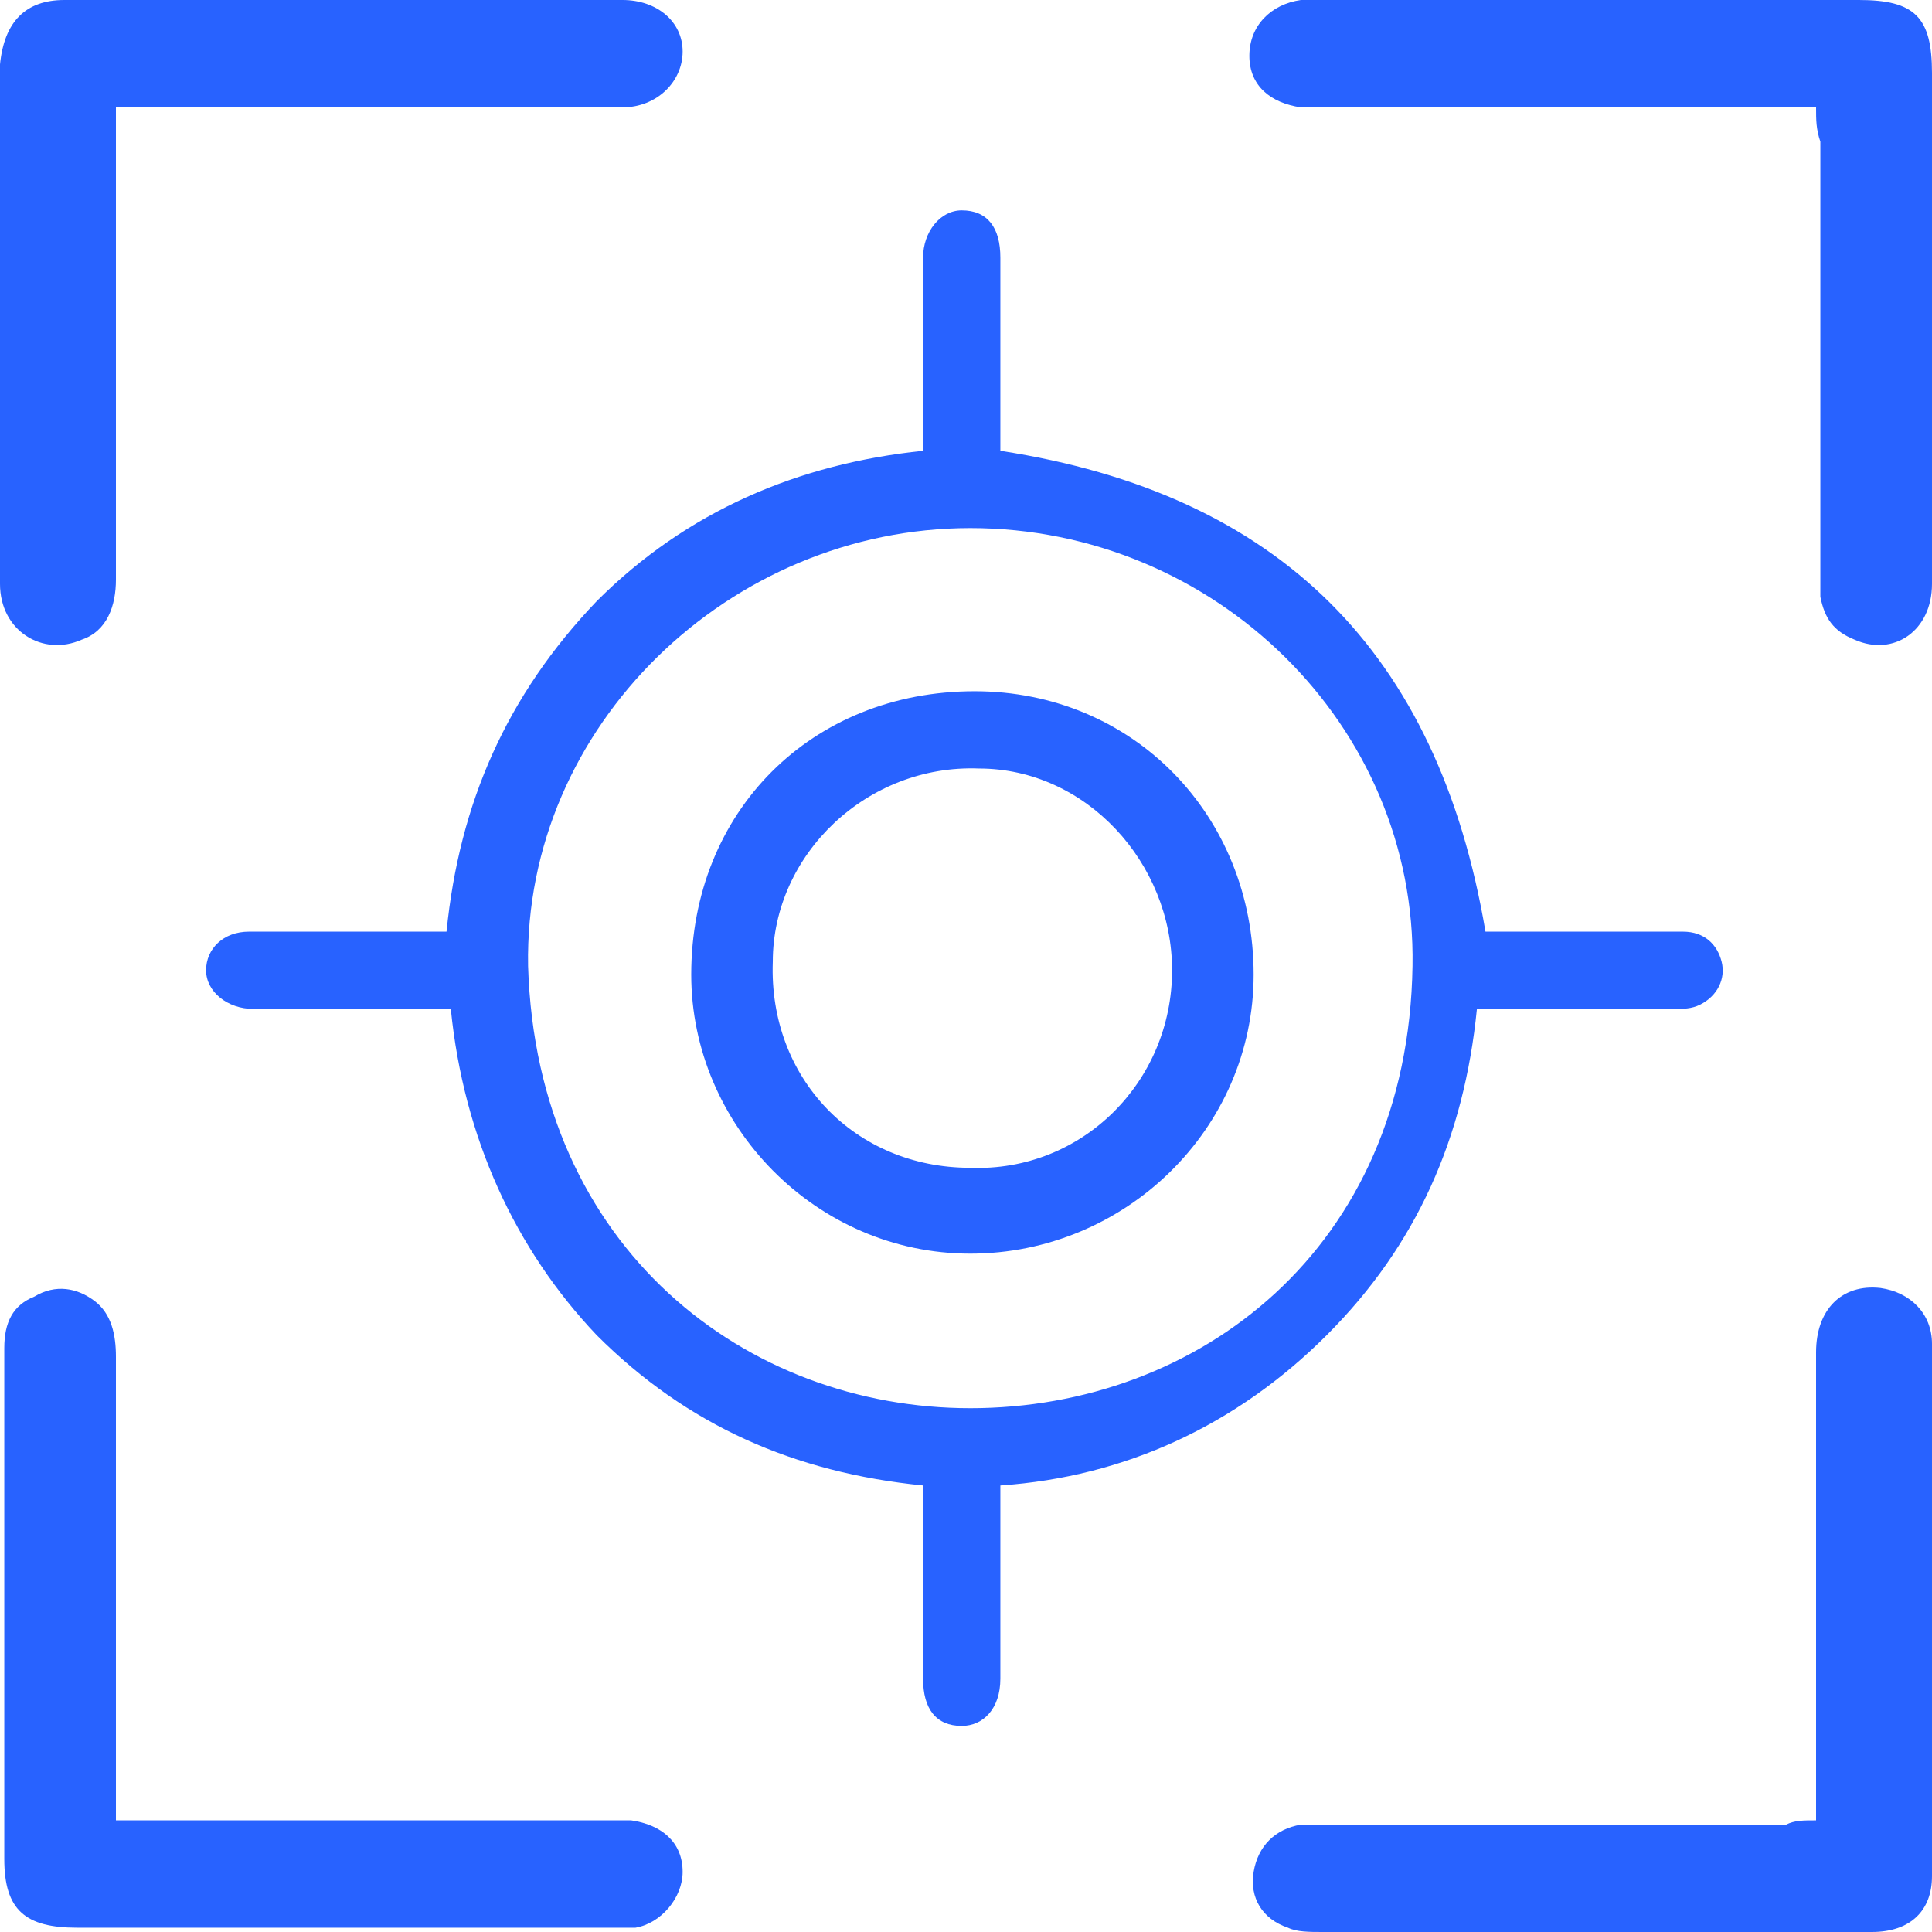
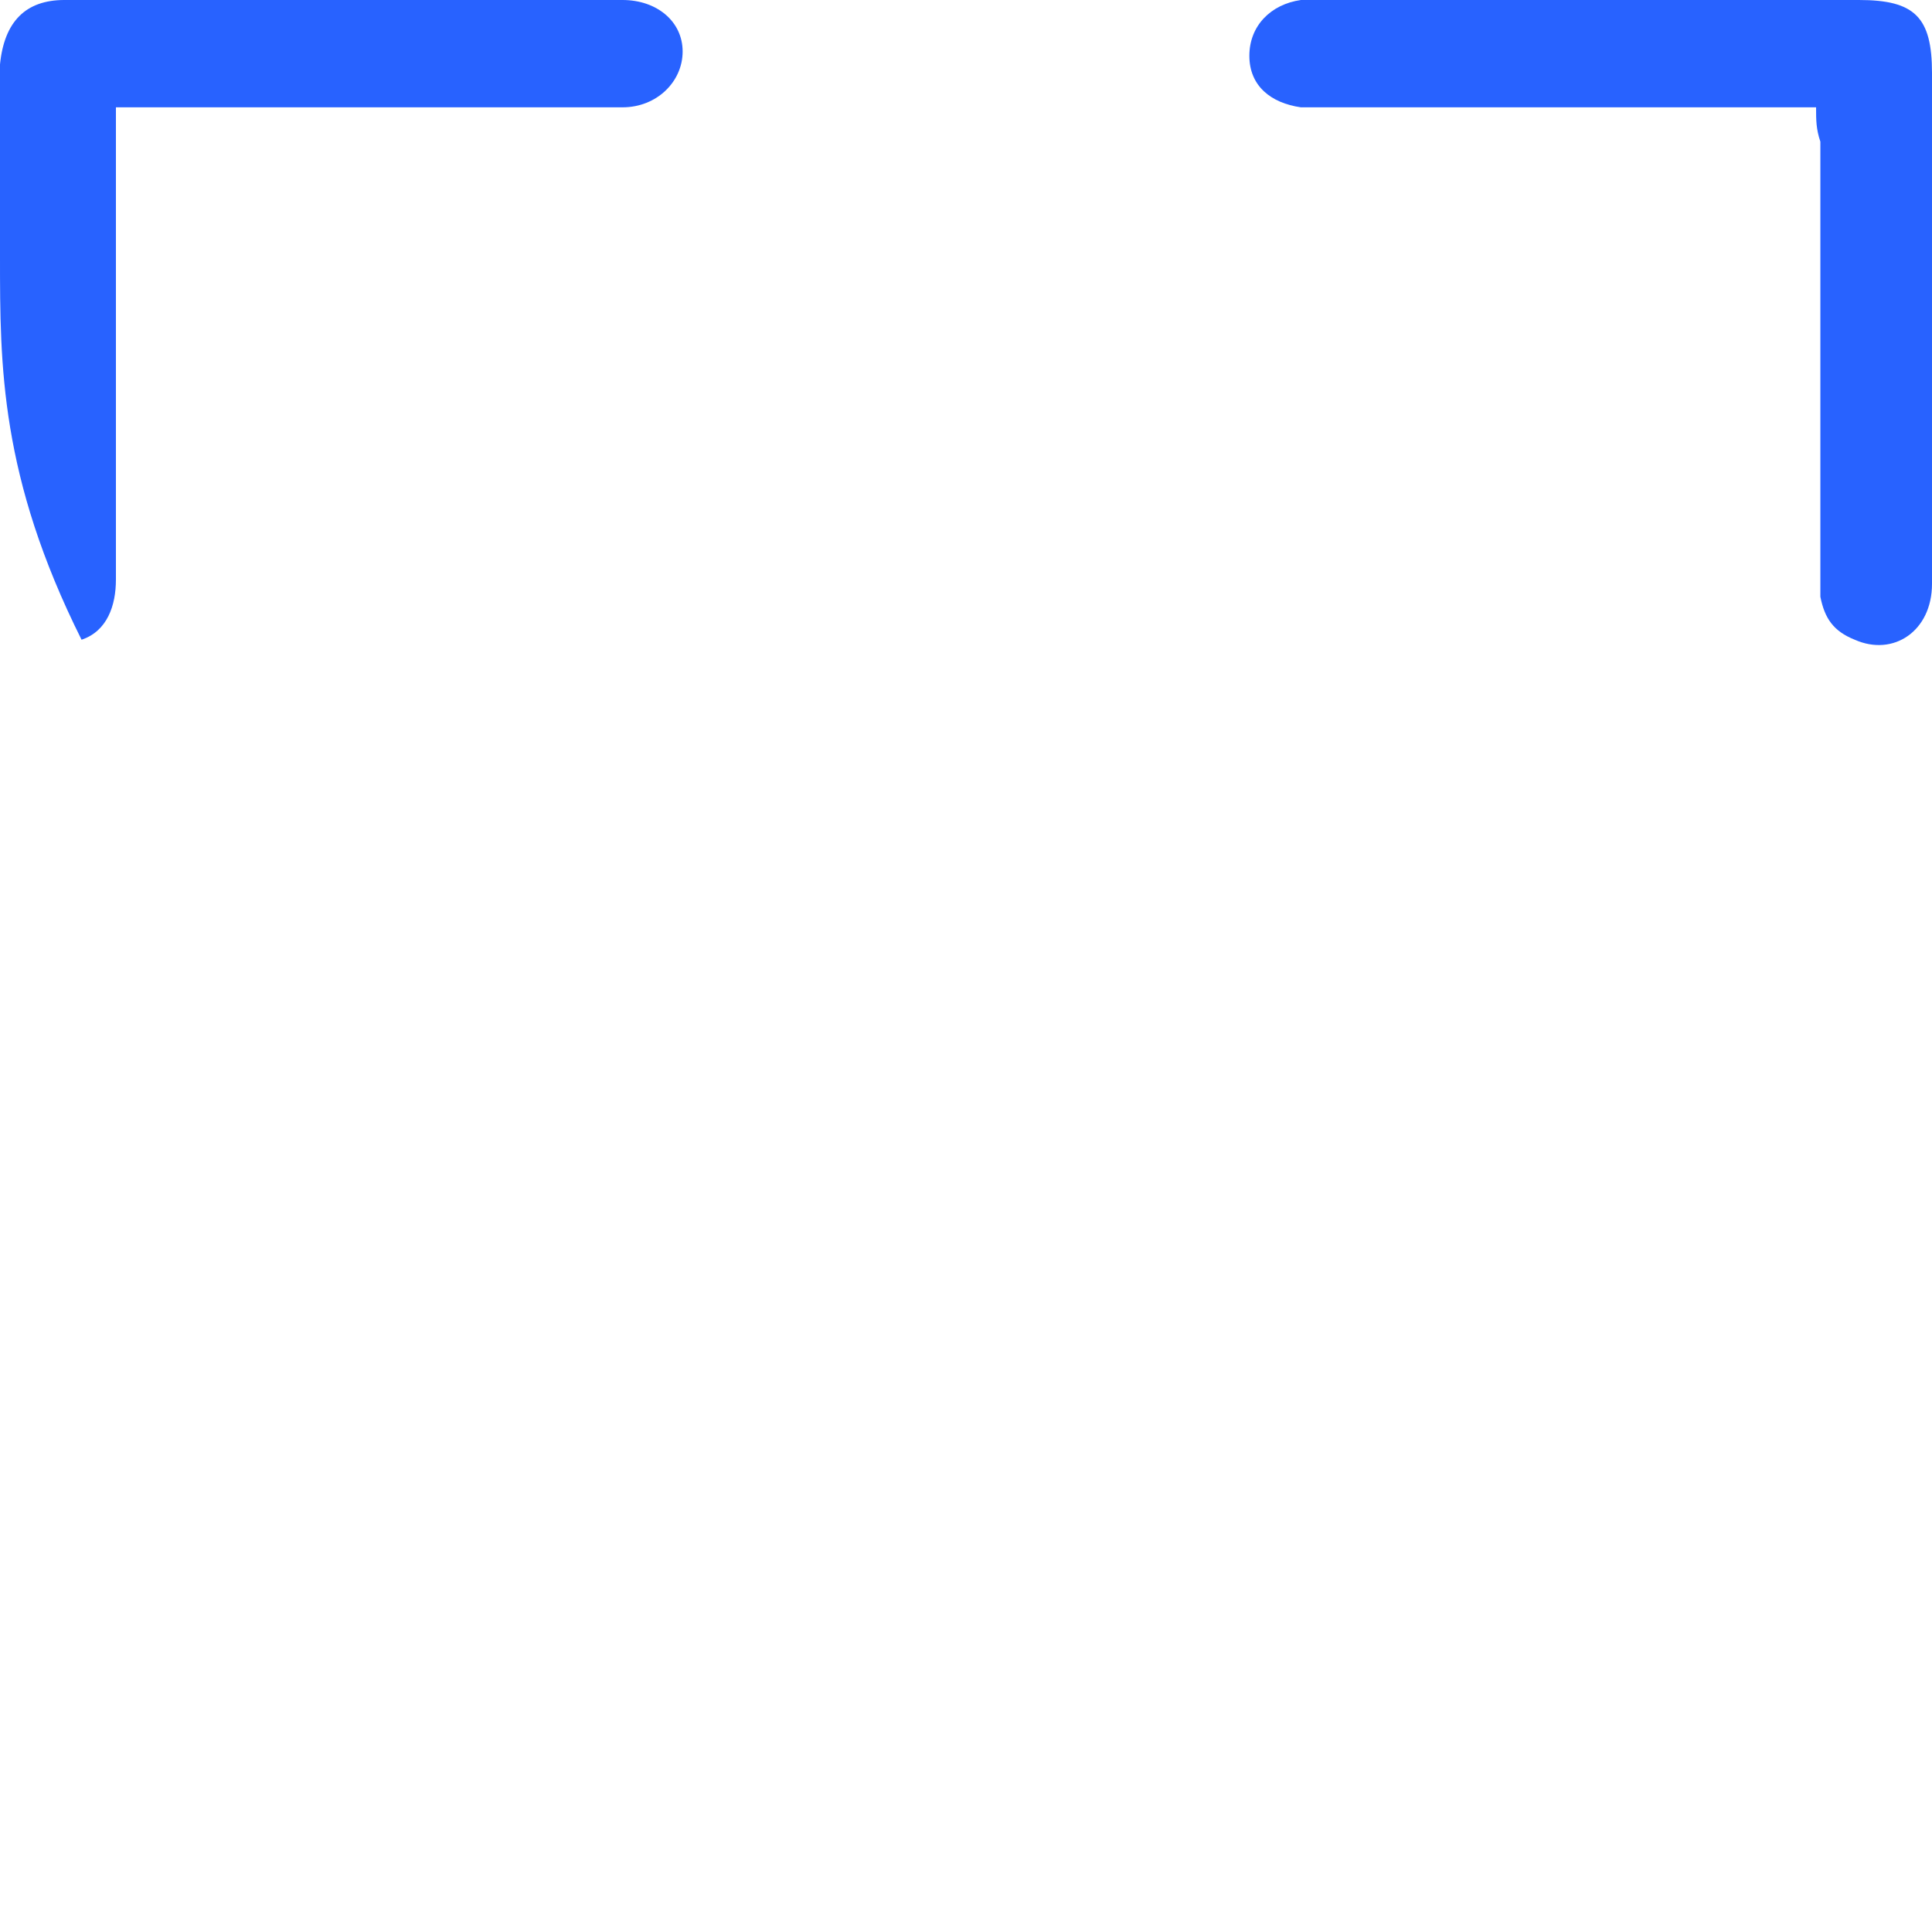
<svg xmlns="http://www.w3.org/2000/svg" width="60" height="60" viewBox="0 0 60 60" fill="none">
-   <path d="M3.6 3.333C3.6 3.733 3.6 4 3.6 4.4C3.6 8.933 3.6 13.467 3.6 18C3.6 18.8 3.333 19.6 2.533 19.867C1.333 20.4 0 19.6 0 18.133C0 14.8 0 11.333 0 8C0 6 0 4 0 2C0.133 0.667 0.8 0 2 0C7.733 0 13.467 0 19.333 0C20.4 0 21.2 0.667 21.2 1.6C21.2 2.533 20.4 3.333 19.333 3.333C14.4 3.333 9.6 3.333 4.667 3.333C4.4 3.333 4 3.333 3.6 3.333Z" fill="#2862FF" />
+   <path d="M3.6 3.333C3.6 3.733 3.6 4 3.6 4.4C3.6 8.933 3.6 13.467 3.6 18C3.6 18.8 3.333 19.6 2.533 19.867C0 14.8 0 11.333 0 8C0 6 0 4 0 2C0.133 0.667 0.8 0 2 0C7.733 0 13.467 0 19.333 0C20.4 0 21.2 0.667 21.2 1.6C21.2 2.533 20.4 3.333 19.333 3.333C14.4 3.333 9.6 3.333 4.667 3.333C4.4 3.333 4 3.333 3.6 3.333Z" fill="#2862FF" />
  <path d="M56.4 3.333C56 3.333 55.733 3.333 55.333 3.333C50.667 3.333 45.867 3.333 41.2 3.333C40.933 3.333 40.667 3.333 40.4 3.333C39.467 3.2 38.8 2.667 38.8 1.733C38.8 0.8 39.467 0.133 40.4 0C40.667 0 40.8 0 41.067 0C46.667 0 52.133 0 57.733 0C59.467 0 60 0.533 60 2.267C60 7.6 60 12.8 60 18.133C60 19.6 58.8 20.4 57.6 19.867C56.933 19.6 56.667 19.2 56.533 18.533C56.533 18.267 56.533 17.867 56.533 17.6C56.533 13.2 56.533 8.8 56.533 4.4C56.4 4 56.4 3.733 56.4 3.333Z" fill="#2862FF" />
-   <path d="M3.6 56.533C4 56.533 4.267 56.533 4.667 56.533C9.333 56.533 14.133 56.533 18.8 56.533C19.067 56.533 19.333 56.533 19.6 56.533C20.533 56.667 21.2 57.2 21.2 58.133C21.2 58.933 20.533 59.733 19.733 59.867C19.467 59.867 19.2 59.867 19.067 59.867C13.467 59.867 8 59.867 2.4 59.867C0.8 59.867 0.133 59.333 0.133 57.733C0.133 52.4 0.133 47.2 0.133 41.867C0.133 41.067 0.4 40.533 1.067 40.267C1.733 39.867 2.4 40 2.933 40.4C3.467 40.8 3.6 41.467 3.6 42.133C3.6 44.8 3.6 47.467 3.6 50.133C3.6 52 3.6 53.867 3.6 55.867C3.6 55.867 3.6 56.267 3.6 56.533Z" fill="#2862FF" />
-   <path d="M56.4 56.533C56.4 56.133 56.4 55.867 56.4 55.6C56.4 51.067 56.4 46.533 56.4 42C56.4 40.667 57.2 39.867 58.4 40C59.333 40.133 60 40.8 60 41.733C60 47.2 60 52.8 60 58.267C60 59.333 59.333 60 58.133 60C56.533 60 54.933 60 53.333 60C49.2 60 45.067 60 41.067 60C40.667 60 40.267 60 40 59.867C39.2 59.6 38.8 58.933 38.933 58.133C39.067 57.333 39.6 56.8 40.4 56.667C40.667 56.667 41.067 56.667 41.333 56.667C46 56.667 50.8 56.667 55.467 56.667C55.733 56.533 56 56.533 56.4 56.533Z" fill="#2862FF" />
-   <path d="M14 31.333C12.933 31.333 12 31.333 10.933 31.333C9.867 31.333 8.933 31.333 7.867 31.333C7.067 31.333 6.4 30.8 6.4 30.133C6.4 29.467 6.933 28.933 7.733 28.933C9.6 28.933 11.467 28.933 13.2 28.933C13.333 28.933 13.6 28.933 13.867 28.933C14.267 24.933 15.733 21.6 18.533 18.667C21.333 15.867 24.8 14.4 28.667 14C28.667 13.733 28.667 13.6 28.667 13.467C28.667 11.6 28.667 9.733 28.667 8C28.667 7.2 29.2 6.533 29.867 6.533C30.667 6.533 31.067 7.067 31.067 8C31.067 9.867 31.067 11.6 31.067 13.467C31.067 13.6 31.067 13.867 31.067 14C39.733 15.333 44.667 20.267 46.133 28.933C46.267 28.933 46.4 28.933 46.533 28.933C48.4 28.933 50.4 28.933 52.267 28.933C52.933 28.933 53.333 29.333 53.467 29.867C53.6 30.4 53.333 30.933 52.8 31.2C52.533 31.333 52.267 31.333 52 31.333C50.133 31.333 48.4 31.333 46.533 31.333C46.4 31.333 46.133 31.333 45.867 31.333C45.467 35.333 44 38.667 41.2 41.467C38.4 44.267 34.933 45.867 31.067 46.133C31.067 46.4 31.067 46.533 31.067 46.667C31.067 48.533 31.067 50.4 31.067 52.133C31.067 53.067 30.533 53.6 29.867 53.6C29.067 53.6 28.667 53.067 28.667 52.133C28.667 50.267 28.667 48.4 28.667 46.667C28.667 46.533 28.667 46.267 28.667 46.133C24.667 45.733 21.333 44.267 18.533 41.467C16 38.8 14.4 35.333 14 31.333ZM30.133 43.733C37.2 43.733 43.733 38.8 43.867 30C44 22.533 37.733 16.4 30.133 16.4C22.667 16.4 16.267 22.533 16.4 30C16.667 38.8 23.2 43.733 30.133 43.733Z" fill="#2862FF" />
-   <path d="M30.267 21.467C35.2 21.467 38.933 25.333 38.933 30.267C38.933 35.067 34.933 38.933 30.133 38.933C25.333 38.933 21.467 34.933 21.467 30.267C21.467 25.2 25.2 21.467 30.267 21.467ZM30.133 36.267C33.6 36.4 36.4 33.6 36.4 30.133C36.4 26.8 33.733 23.867 30.4 23.867C26.933 23.733 24 26.533 24 29.867C23.867 33.467 26.533 36.267 30.133 36.267Z" fill="#2862FF" />
</svg>